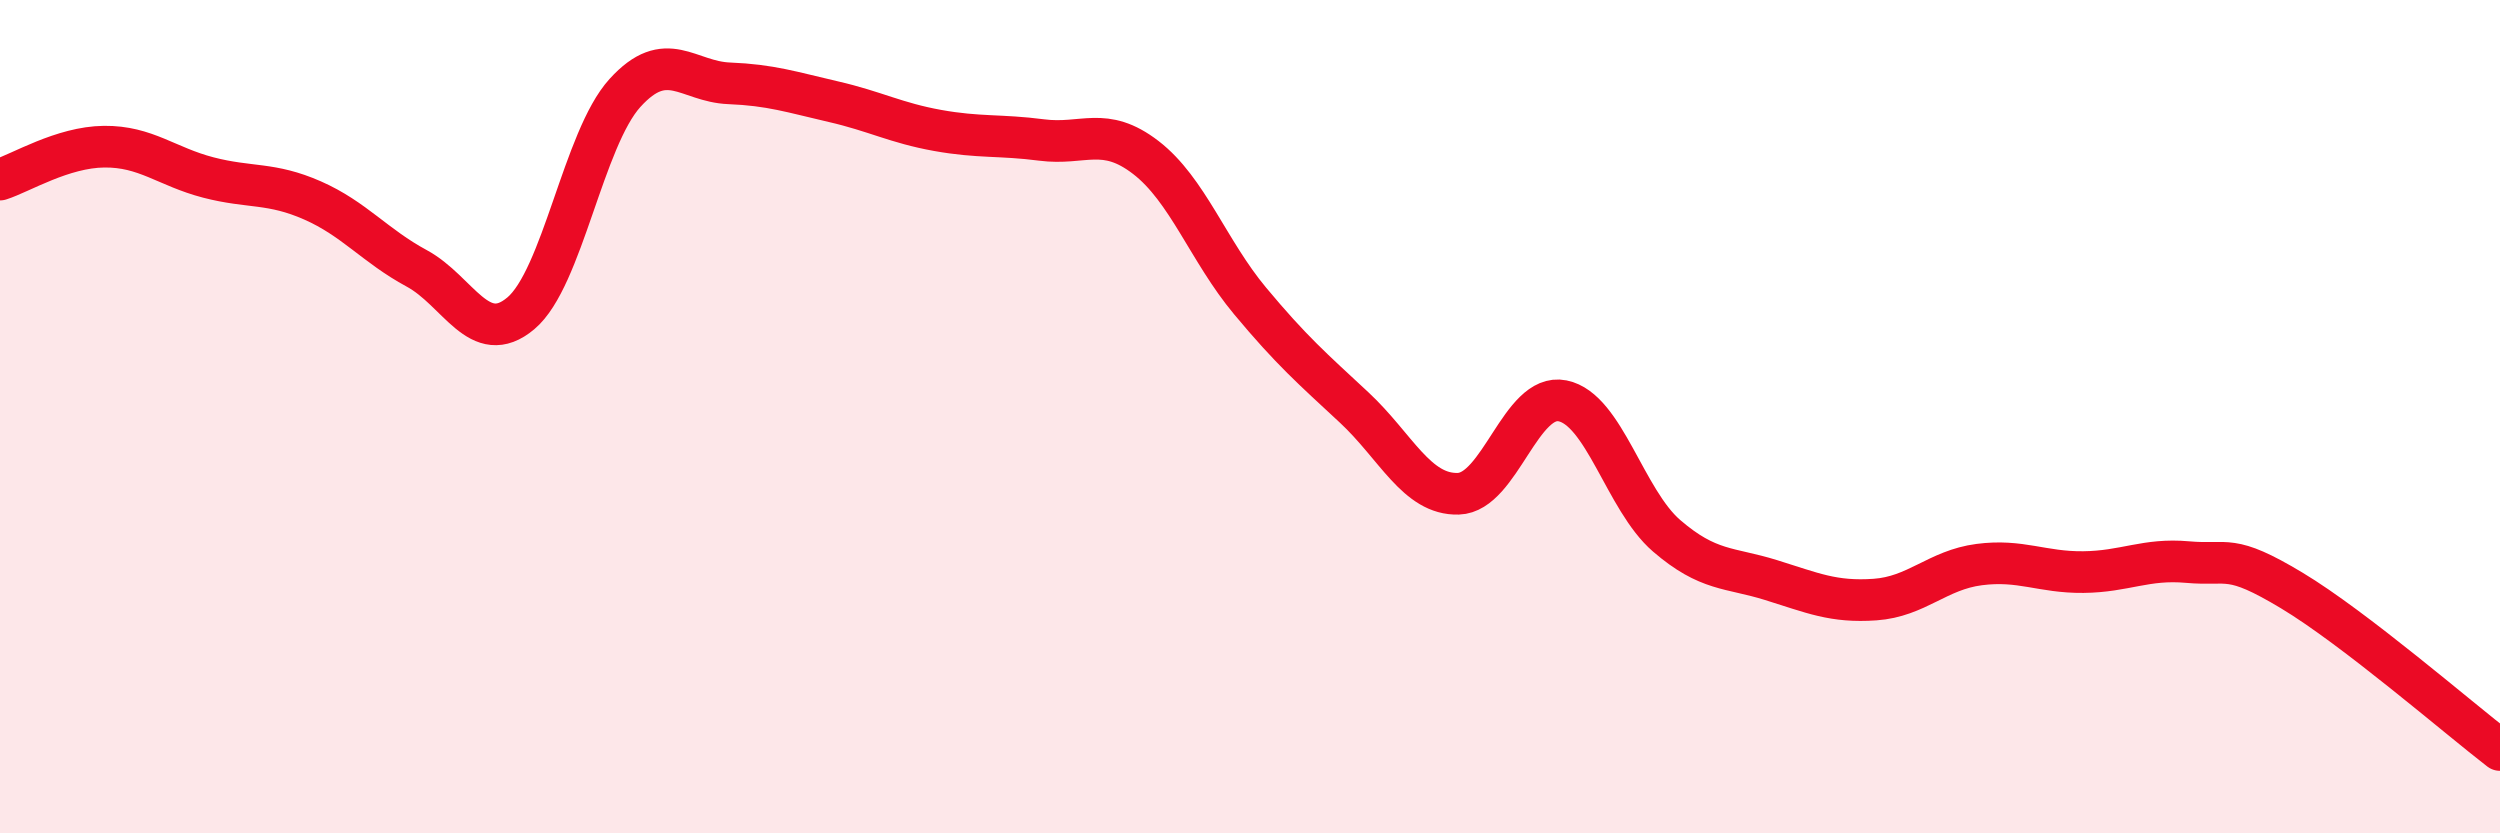
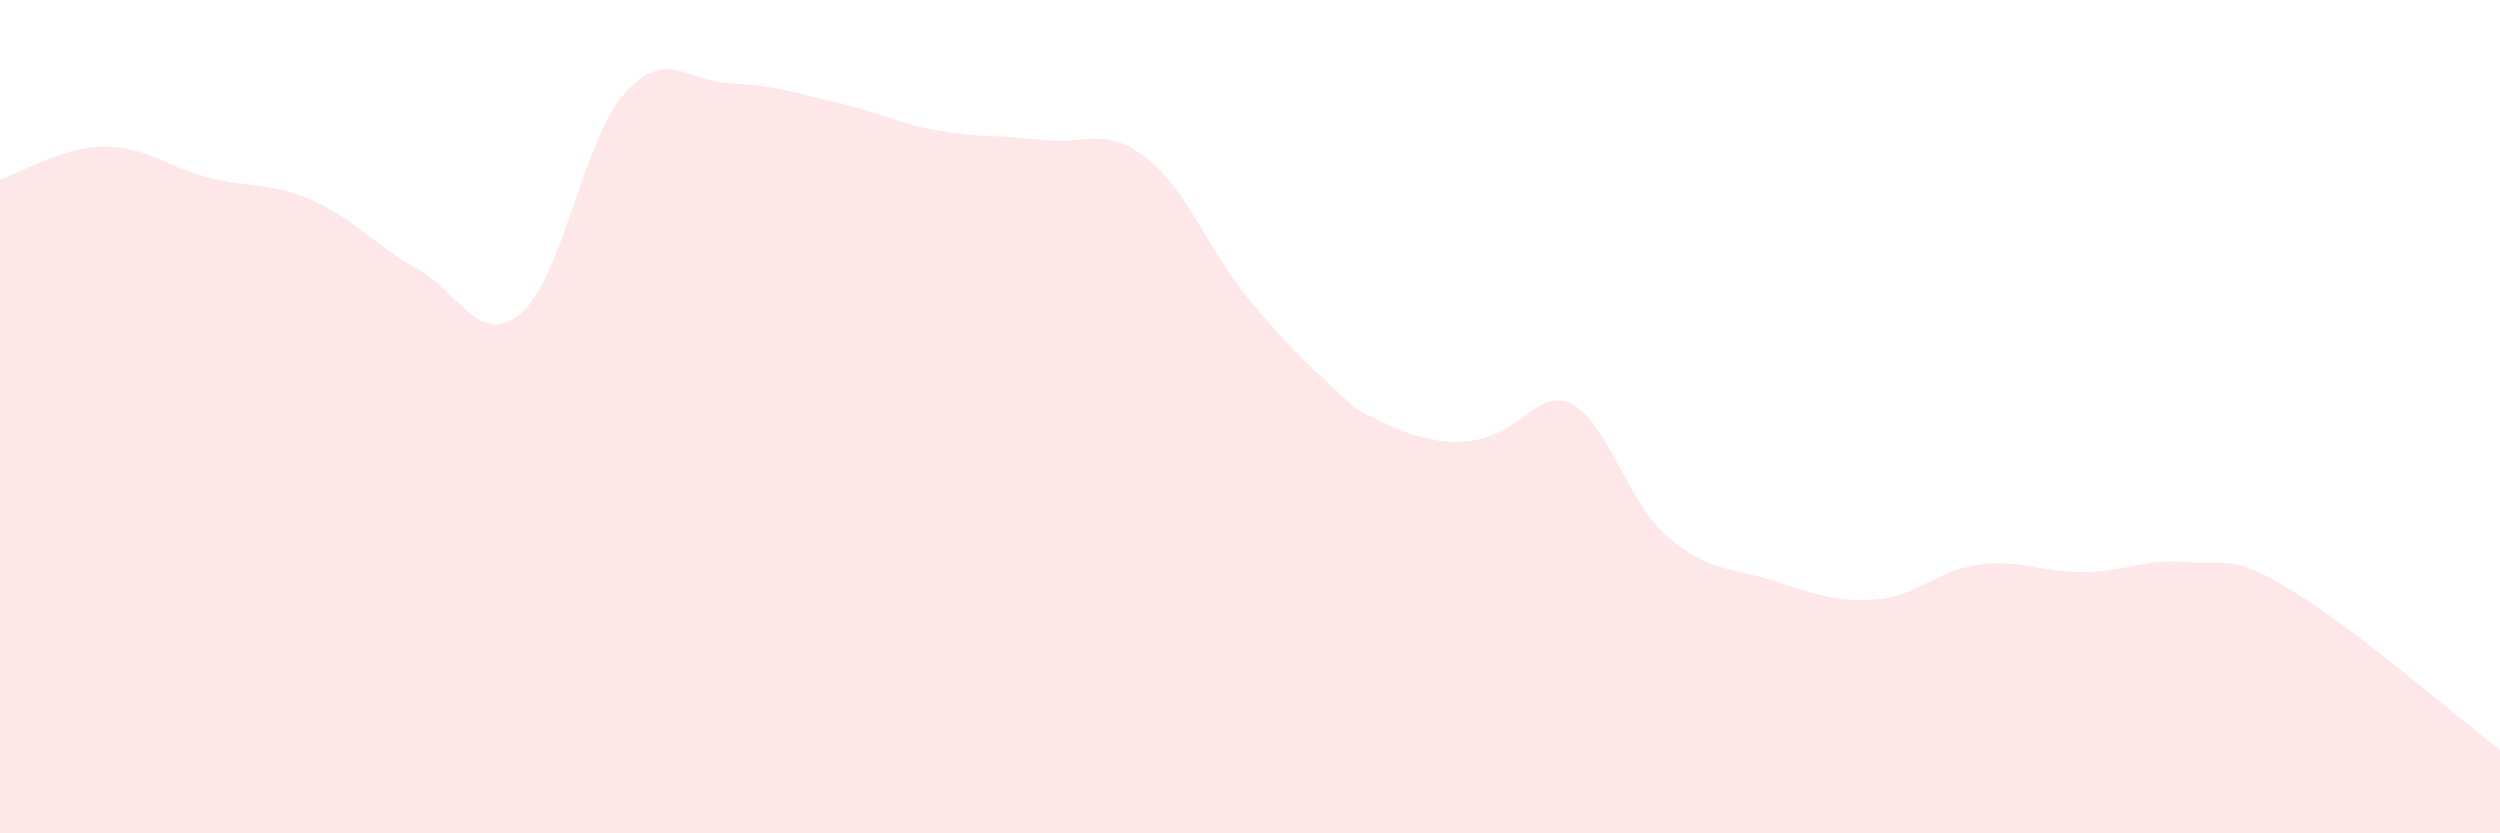
<svg xmlns="http://www.w3.org/2000/svg" width="60" height="20" viewBox="0 0 60 20">
-   <path d="M 0,4.31 C 0.5,4.15 1.5,3.53 2.5,3.52 C 3.5,3.51 4,4 5,4.26 C 6,4.52 6.5,4.37 7.5,4.81 C 8.5,5.25 9,5.9 10,6.44 C 11,6.98 11.5,8.36 12.5,7.52 C 13.5,6.68 14,3.33 15,2.23 C 16,1.13 16.5,1.96 17.5,2 C 18.5,2.04 19,2.21 20,2.44 C 21,2.67 21.5,2.95 22.5,3.13 C 23.5,3.31 24,3.23 25,3.36 C 26,3.49 26.5,3.01 27.5,3.78 C 28.5,4.55 29,6.02 30,7.22 C 31,8.42 31.5,8.85 32.5,9.78 C 33.5,10.71 34,11.88 35,11.85 C 36,11.82 36.5,9.42 37.5,9.62 C 38.5,9.82 39,12 40,12.86 C 41,13.72 41.5,13.61 42.5,13.92 C 43.5,14.23 44,14.46 45,14.39 C 46,14.32 46.5,13.68 47.5,13.55 C 48.5,13.42 49,13.74 50,13.73 C 51,13.72 51.5,13.4 52.5,13.49 C 53.5,13.58 53.5,13.27 55,14.17 C 56.5,15.07 59,17.23 60,18L60 20L0 20Z" fill="#EB0A25" opacity="0.1" stroke-linecap="round" stroke-linejoin="round" />
-   <path d="M 0,4.31 C 0.5,4.15 1.5,3.53 2.5,3.52 C 3.5,3.51 4,4 5,4.26 C 6,4.52 6.5,4.37 7.5,4.81 C 8.5,5.25 9,5.9 10,6.44 C 11,6.98 11.5,8.36 12.5,7.52 C 13.5,6.68 14,3.33 15,2.23 C 16,1.13 16.5,1.96 17.5,2 C 18.5,2.04 19,2.21 20,2.44 C 21,2.67 21.5,2.95 22.5,3.13 C 23.5,3.31 24,3.23 25,3.36 C 26,3.49 26.5,3.01 27.5,3.78 C 28.5,4.55 29,6.02 30,7.22 C 31,8.42 31.5,8.85 32.5,9.78 C 33.5,10.71 34,11.88 35,11.85 C 36,11.82 36.5,9.42 37.5,9.62 C 38.5,9.82 39,12 40,12.86 C 41,13.72 41.5,13.61 42.5,13.92 C 43.5,14.23 44,14.46 45,14.39 C 46,14.32 46.5,13.68 47.5,13.55 C 48.5,13.42 49,13.74 50,13.73 C 51,13.72 51.5,13.4 52.5,13.49 C 53.5,13.58 53.5,13.27 55,14.17 C 56.5,15.07 59,17.23 60,18" stroke="#EB0A25" stroke-width="1" fill="none" stroke-linecap="round" stroke-linejoin="round" />
+   <path d="M 0,4.31 C 0.5,4.15 1.5,3.53 2.5,3.52 C 3.5,3.51 4,4 5,4.26 C 6,4.52 6.5,4.37 7.5,4.81 C 8.5,5.25 9,5.9 10,6.44 C 11,6.98 11.5,8.36 12.5,7.52 C 13.5,6.68 14,3.33 15,2.23 C 16,1.13 16.5,1.96 17.5,2 C 18.5,2.04 19,2.21 20,2.44 C 21,2.67 21.5,2.95 22.5,3.13 C 23.5,3.31 24,3.23 25,3.36 C 26,3.49 26.5,3.01 27.5,3.78 C 28.5,4.55 29,6.02 30,7.22 C 31,8.42 31.5,8.85 32.5,9.78 C 36,11.82 36.5,9.42 37.5,9.62 C 38.5,9.82 39,12 40,12.86 C 41,13.72 41.5,13.61 42.5,13.92 C 43.5,14.23 44,14.46 45,14.39 C 46,14.32 46.5,13.68 47.5,13.55 C 48.5,13.42 49,13.74 50,13.73 C 51,13.72 51.5,13.4 52.5,13.49 C 53.5,13.58 53.5,13.27 55,14.17 C 56.5,15.07 59,17.23 60,18L60 20L0 20Z" fill="#EB0A25" opacity="0.1" stroke-linecap="round" stroke-linejoin="round" />
</svg>